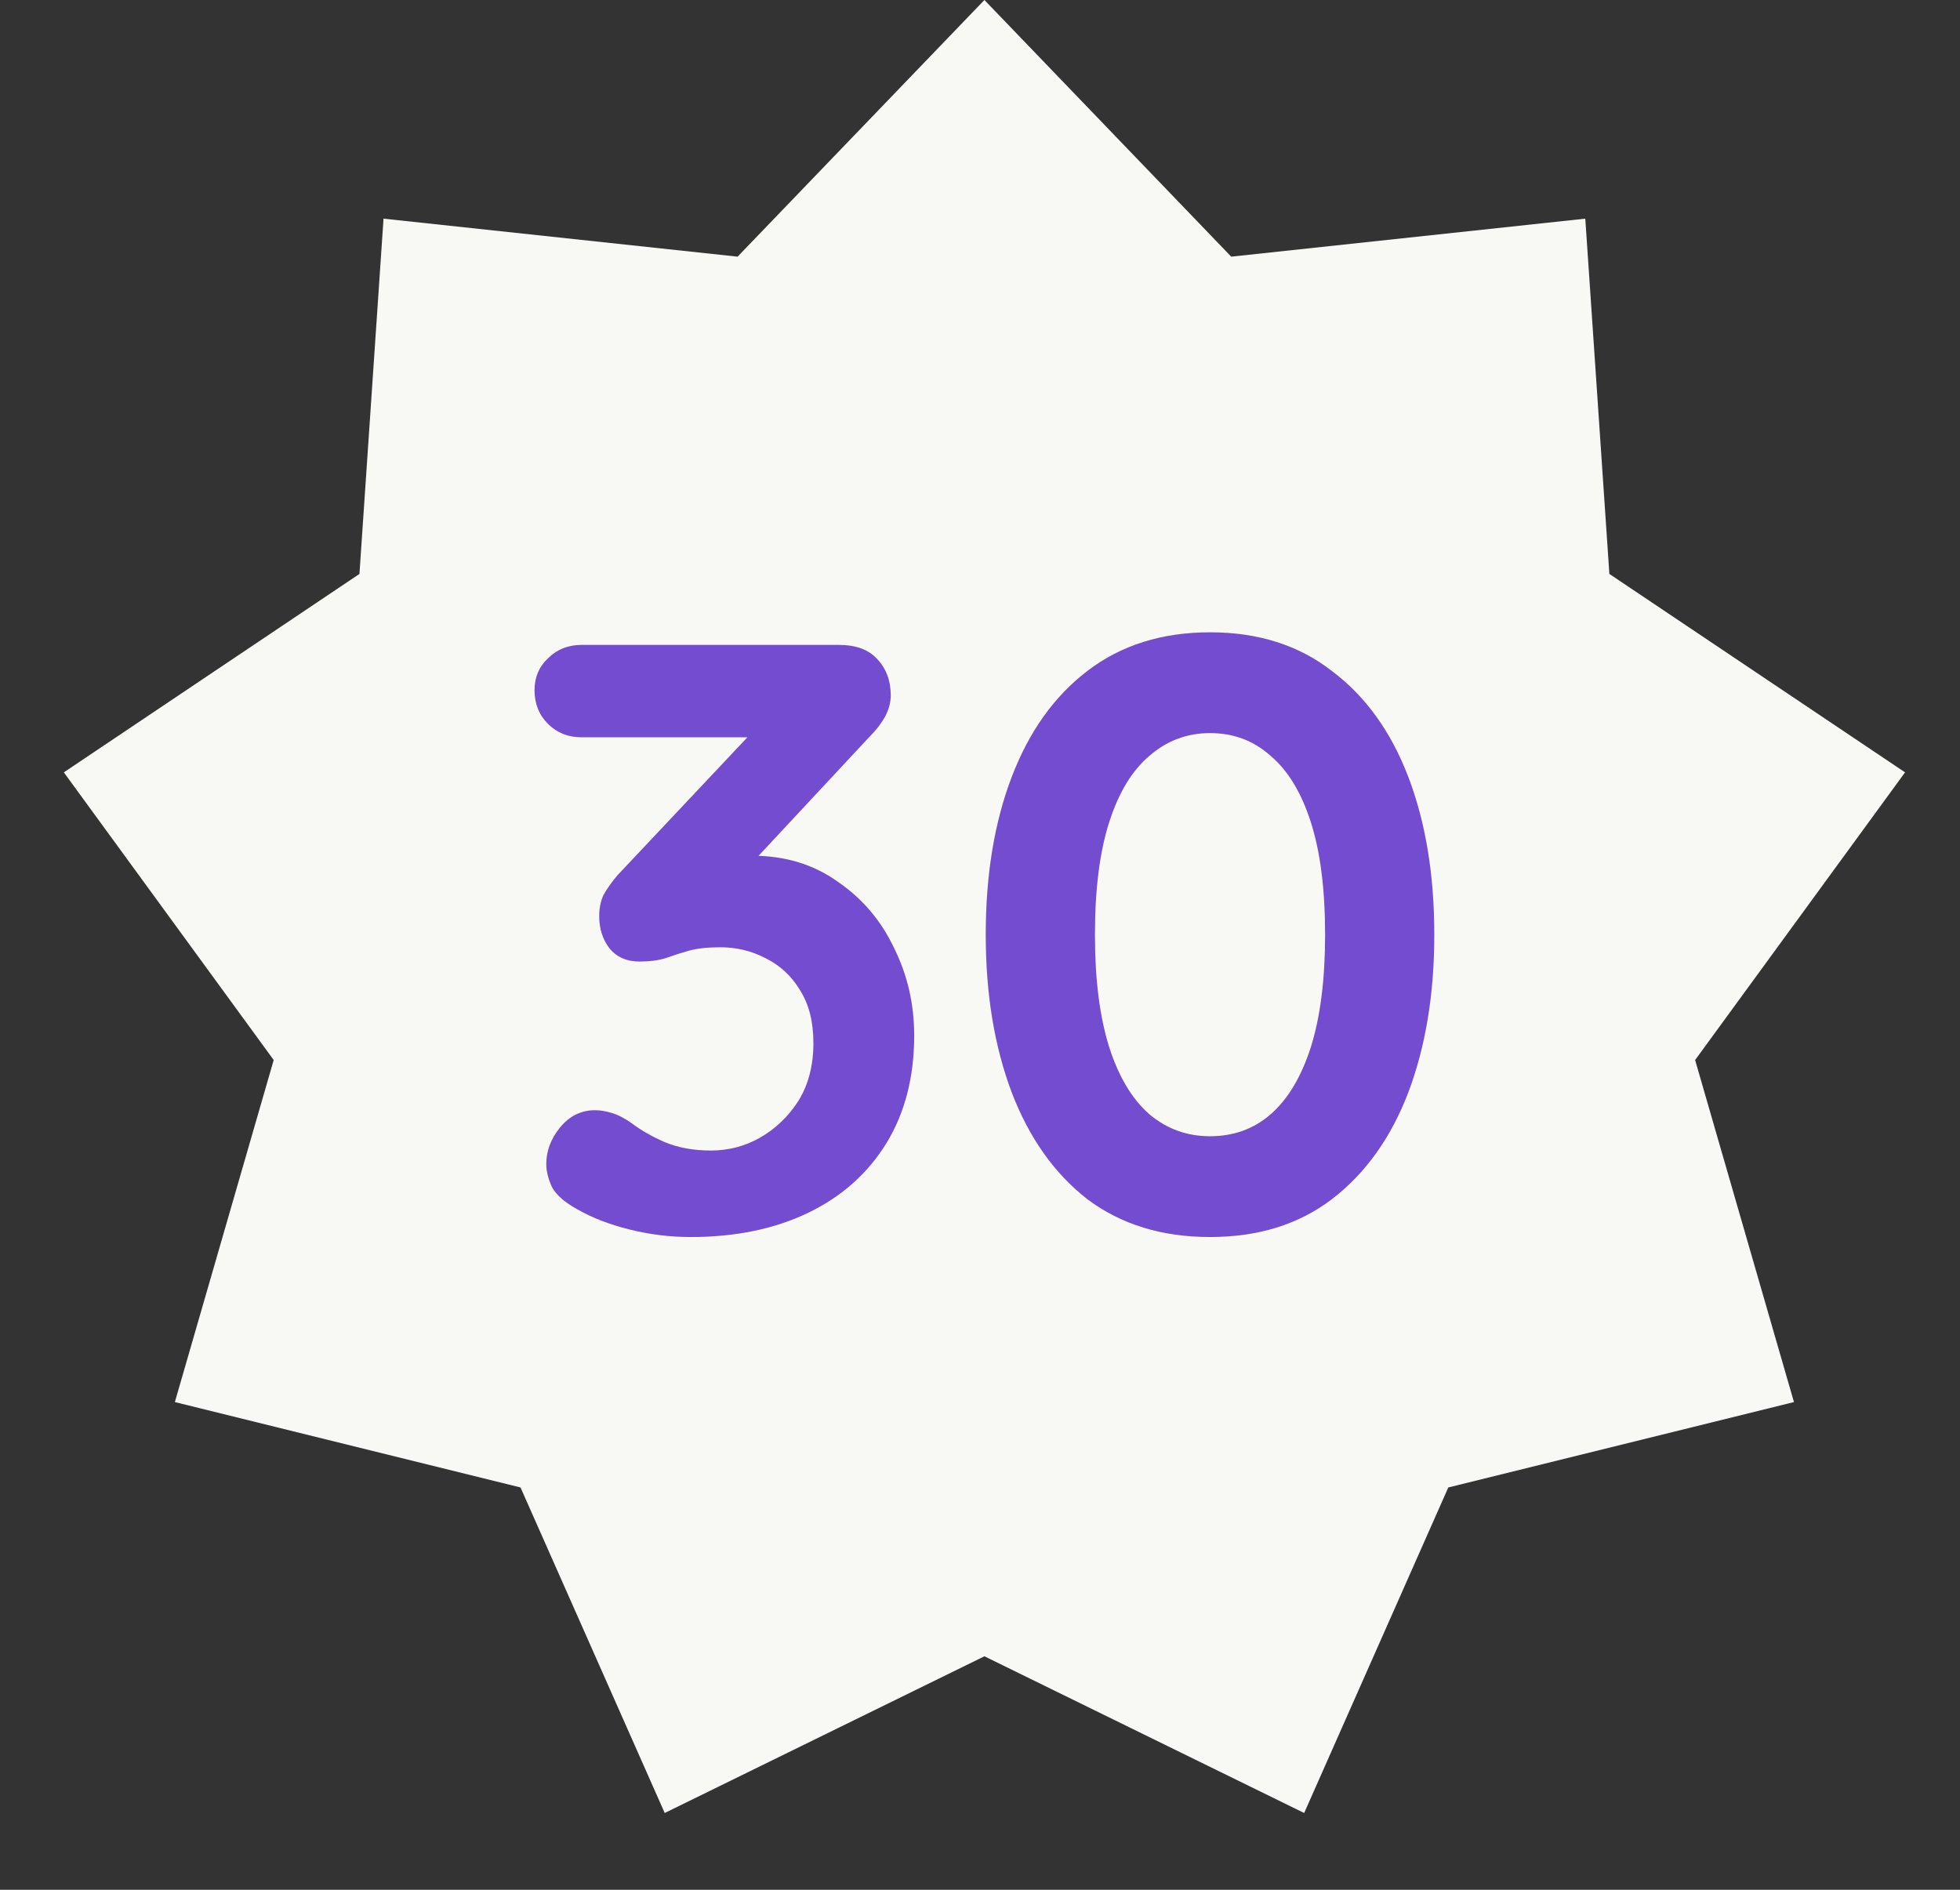
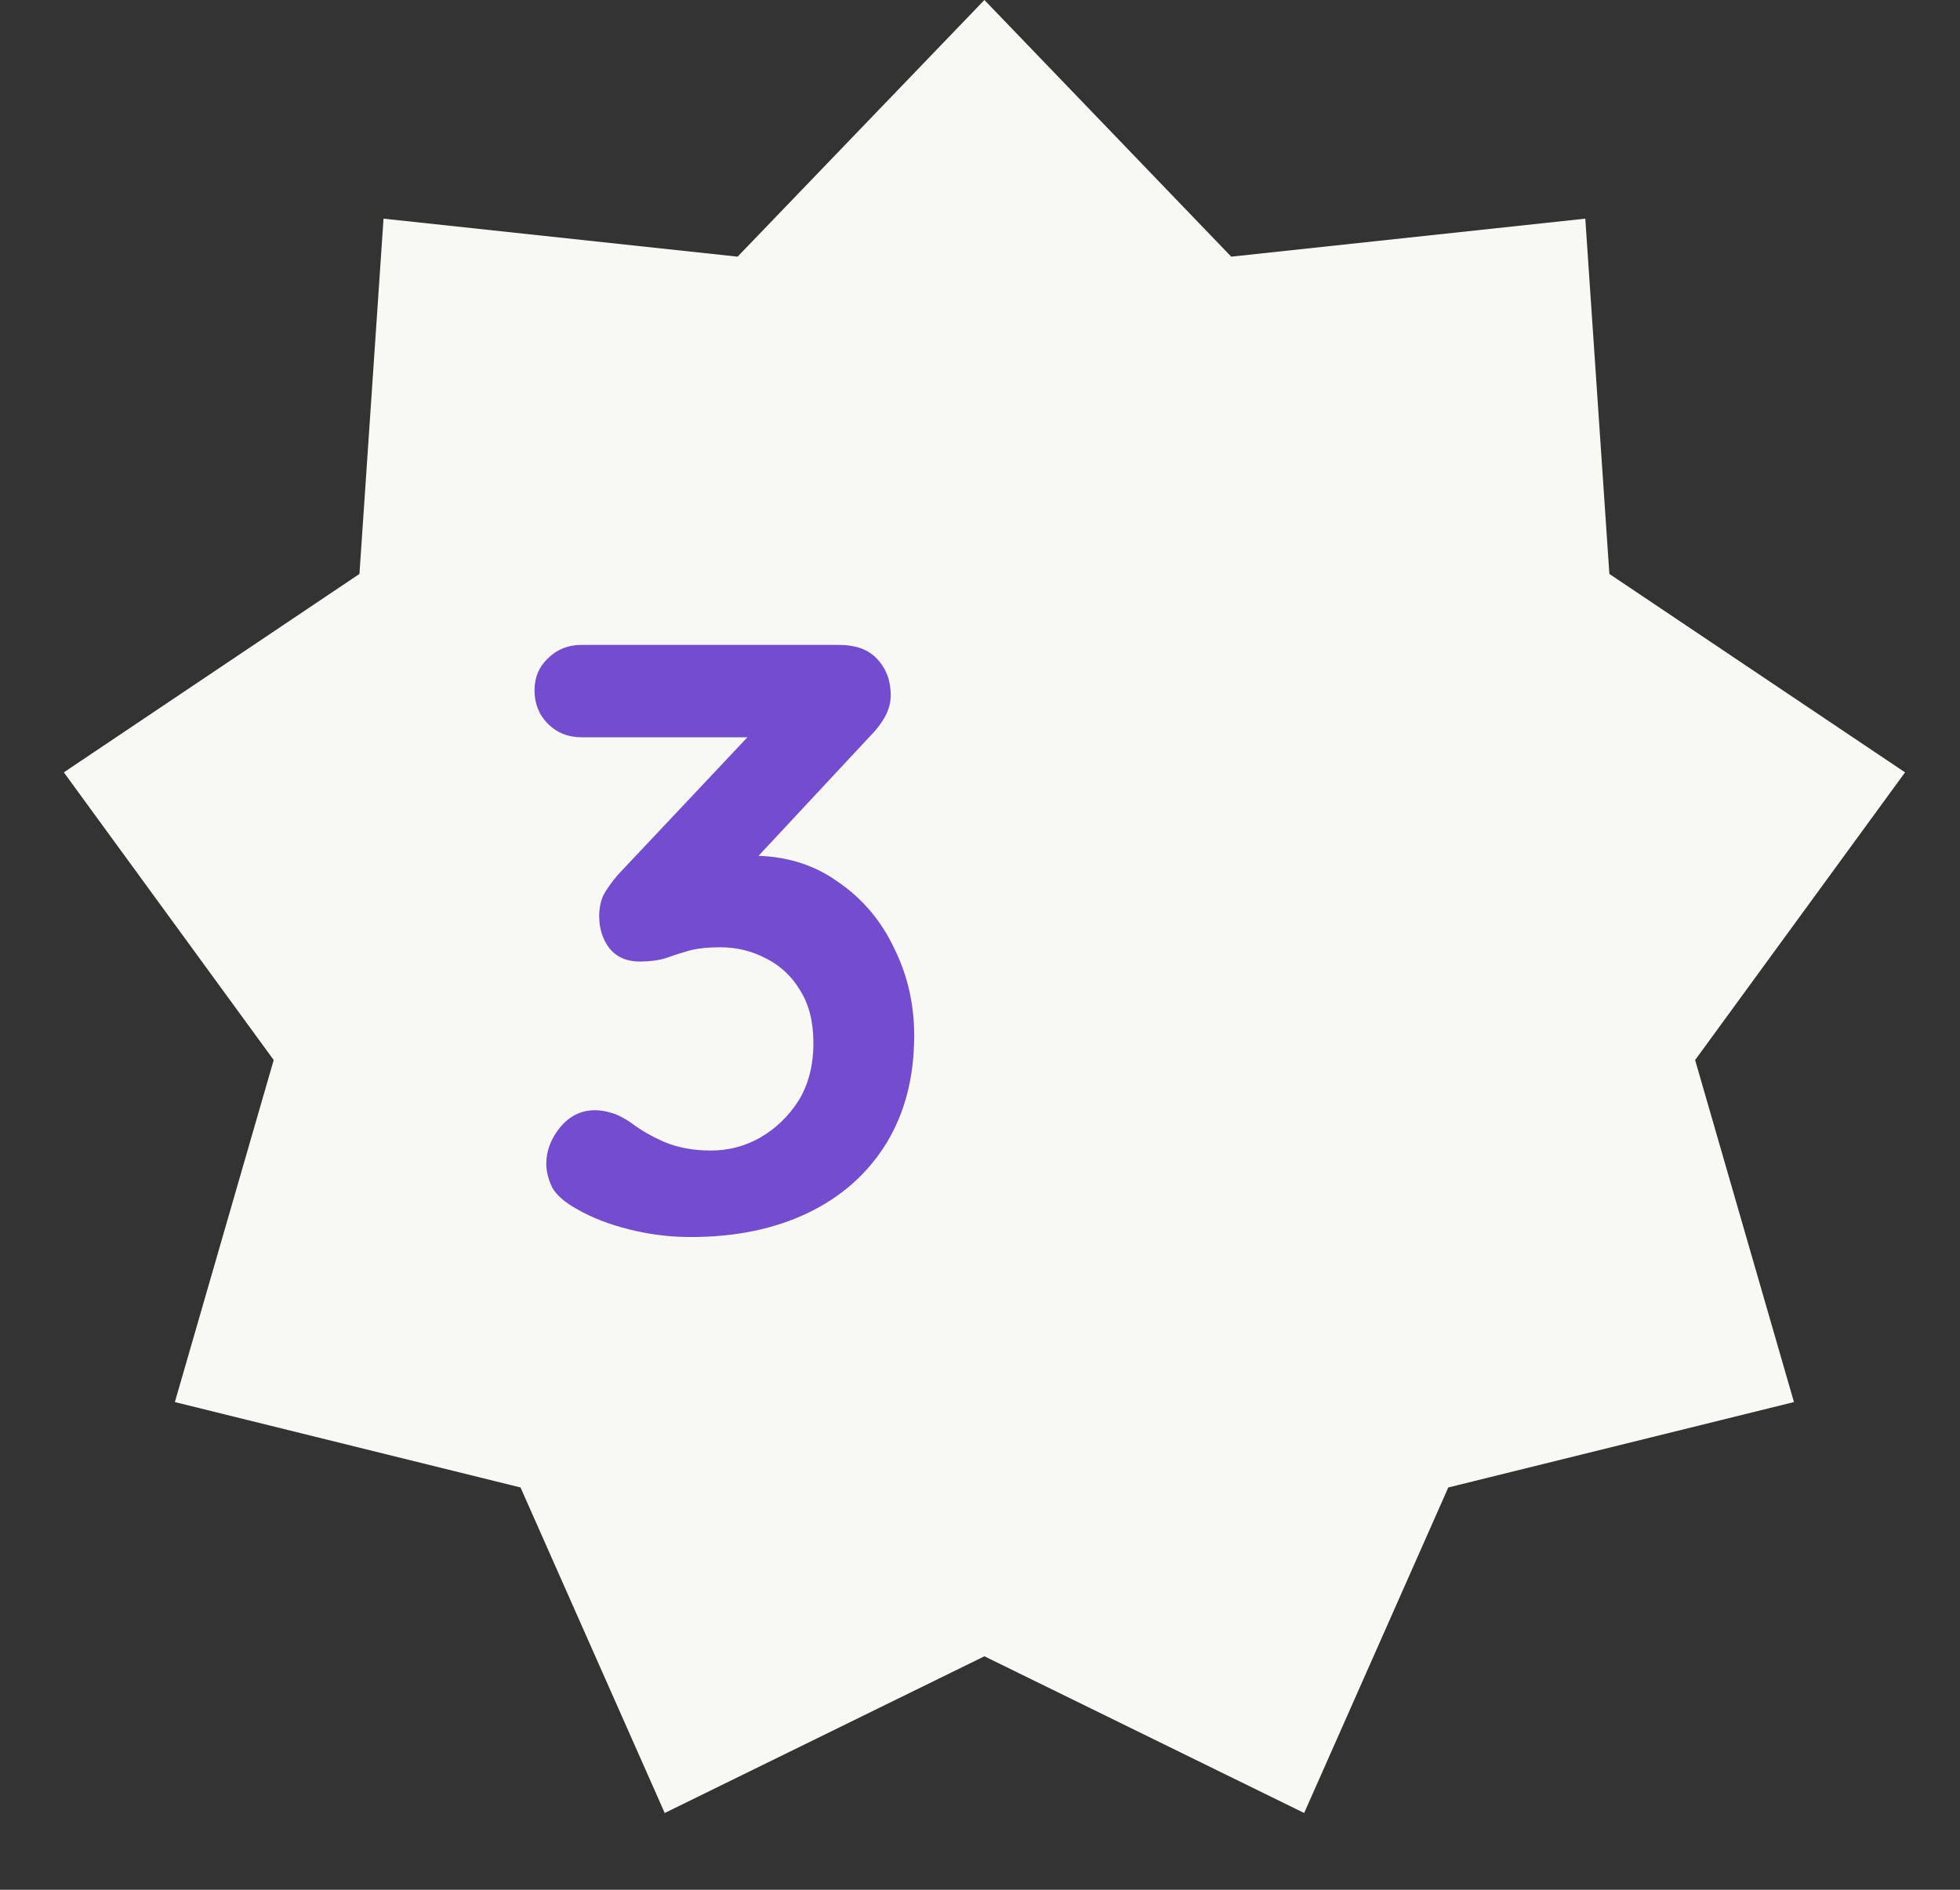
<svg xmlns="http://www.w3.org/2000/svg" width="28" height="27" viewBox="0 0 28 27" fill="red">
  <rect x="0" y="0" width="28" height="27" fill="#333333" stroke="none" />
  <path d="M14.063 0L17.589 3.667L22.647 3.124L22.991 8.2L27.215 11.035L24.216 15.145L25.628 20.032L20.69 21.252L18.631 25.903L14.063 23.664L9.496 25.903L7.436 21.252L2.498 20.032L3.91 15.145L0.912 11.035L5.135 8.2L5.479 3.124L10.537 3.667L14.063 0Z" fill="#F8F8F4" />
  <path d="M8.5 15.862C8.572 15.862 8.648 15.874 8.728 15.898C8.816 15.922 8.912 15.97 9.016 16.042C9.152 16.146 9.312 16.238 9.496 16.318C9.688 16.398 9.908 16.438 10.156 16.438C10.405 16.438 10.636 16.378 10.852 16.258C11.076 16.13 11.261 15.954 11.405 15.73C11.549 15.498 11.62 15.222 11.62 14.902C11.62 14.598 11.556 14.346 11.428 14.146C11.309 13.946 11.145 13.794 10.937 13.69C10.736 13.586 10.521 13.534 10.289 13.534C10.113 13.534 9.964 13.55 9.844 13.582C9.732 13.614 9.62 13.65 9.508 13.69C9.404 13.722 9.28 13.738 9.136 13.738C8.952 13.738 8.808 13.674 8.704 13.546C8.608 13.418 8.56 13.266 8.56 13.09C8.56 12.978 8.58 12.878 8.62 12.79C8.668 12.702 8.736 12.606 8.824 12.502L10.937 10.258L11.261 10.534H8.308C8.116 10.534 7.956 10.47 7.828 10.342C7.7 10.214 7.636 10.054 7.636 9.862C7.636 9.678 7.7 9.526 7.828 9.406C7.956 9.278 8.116 9.214 8.308 9.214H11.98C12.229 9.214 12.412 9.282 12.533 9.418C12.661 9.554 12.725 9.726 12.725 9.934C12.725 10.038 12.697 10.142 12.64 10.246C12.585 10.342 12.517 10.43 12.437 10.51L10.312 12.79L9.988 12.382C10.076 12.342 10.197 12.306 10.348 12.274C10.508 12.242 10.64 12.226 10.745 12.226C11.216 12.226 11.624 12.35 11.969 12.598C12.32 12.838 12.588 13.154 12.773 13.546C12.964 13.93 13.06 14.346 13.06 14.794C13.06 15.386 12.928 15.898 12.665 16.33C12.4 16.762 12.028 17.094 11.549 17.326C11.069 17.558 10.508 17.674 9.868 17.674C9.572 17.674 9.28 17.638 8.992 17.566C8.704 17.494 8.456 17.398 8.248 17.278C8.072 17.182 7.952 17.078 7.888 16.966C7.832 16.846 7.804 16.734 7.804 16.63C7.804 16.446 7.868 16.274 7.996 16.114C8.132 15.946 8.3 15.862 8.5 15.862Z" fill="#744CCF" />
-   <path d="M17.286 17.674C16.598 17.674 16.014 17.494 15.534 17.134C15.062 16.766 14.702 16.258 14.454 15.61C14.206 14.954 14.082 14.202 14.082 13.354C14.082 12.498 14.206 11.746 14.454 11.098C14.702 10.45 15.062 9.946 15.534 9.586C16.014 9.218 16.598 9.034 17.286 9.034C17.974 9.034 18.554 9.218 19.026 9.586C19.506 9.946 19.87 10.45 20.118 11.098C20.366 11.746 20.49 12.498 20.49 13.354C20.49 14.202 20.366 14.954 20.118 15.61C19.87 16.258 19.506 16.766 19.026 17.134C18.554 17.494 17.974 17.674 17.286 17.674ZM17.286 16.234C17.622 16.234 17.91 16.13 18.15 15.922C18.398 15.706 18.59 15.386 18.726 14.962C18.862 14.53 18.93 13.994 18.93 13.354C18.93 12.706 18.862 12.17 18.726 11.746C18.59 11.322 18.398 11.006 18.15 10.798C17.91 10.582 17.622 10.474 17.286 10.474C16.958 10.474 16.67 10.582 16.422 10.798C16.174 11.006 15.982 11.322 15.846 11.746C15.71 12.17 15.642 12.706 15.642 13.354C15.642 13.994 15.71 14.53 15.846 14.962C15.982 15.386 16.174 15.706 16.422 15.922C16.67 16.13 16.958 16.234 17.286 16.234Z" fill="#744CCF" />
</svg>